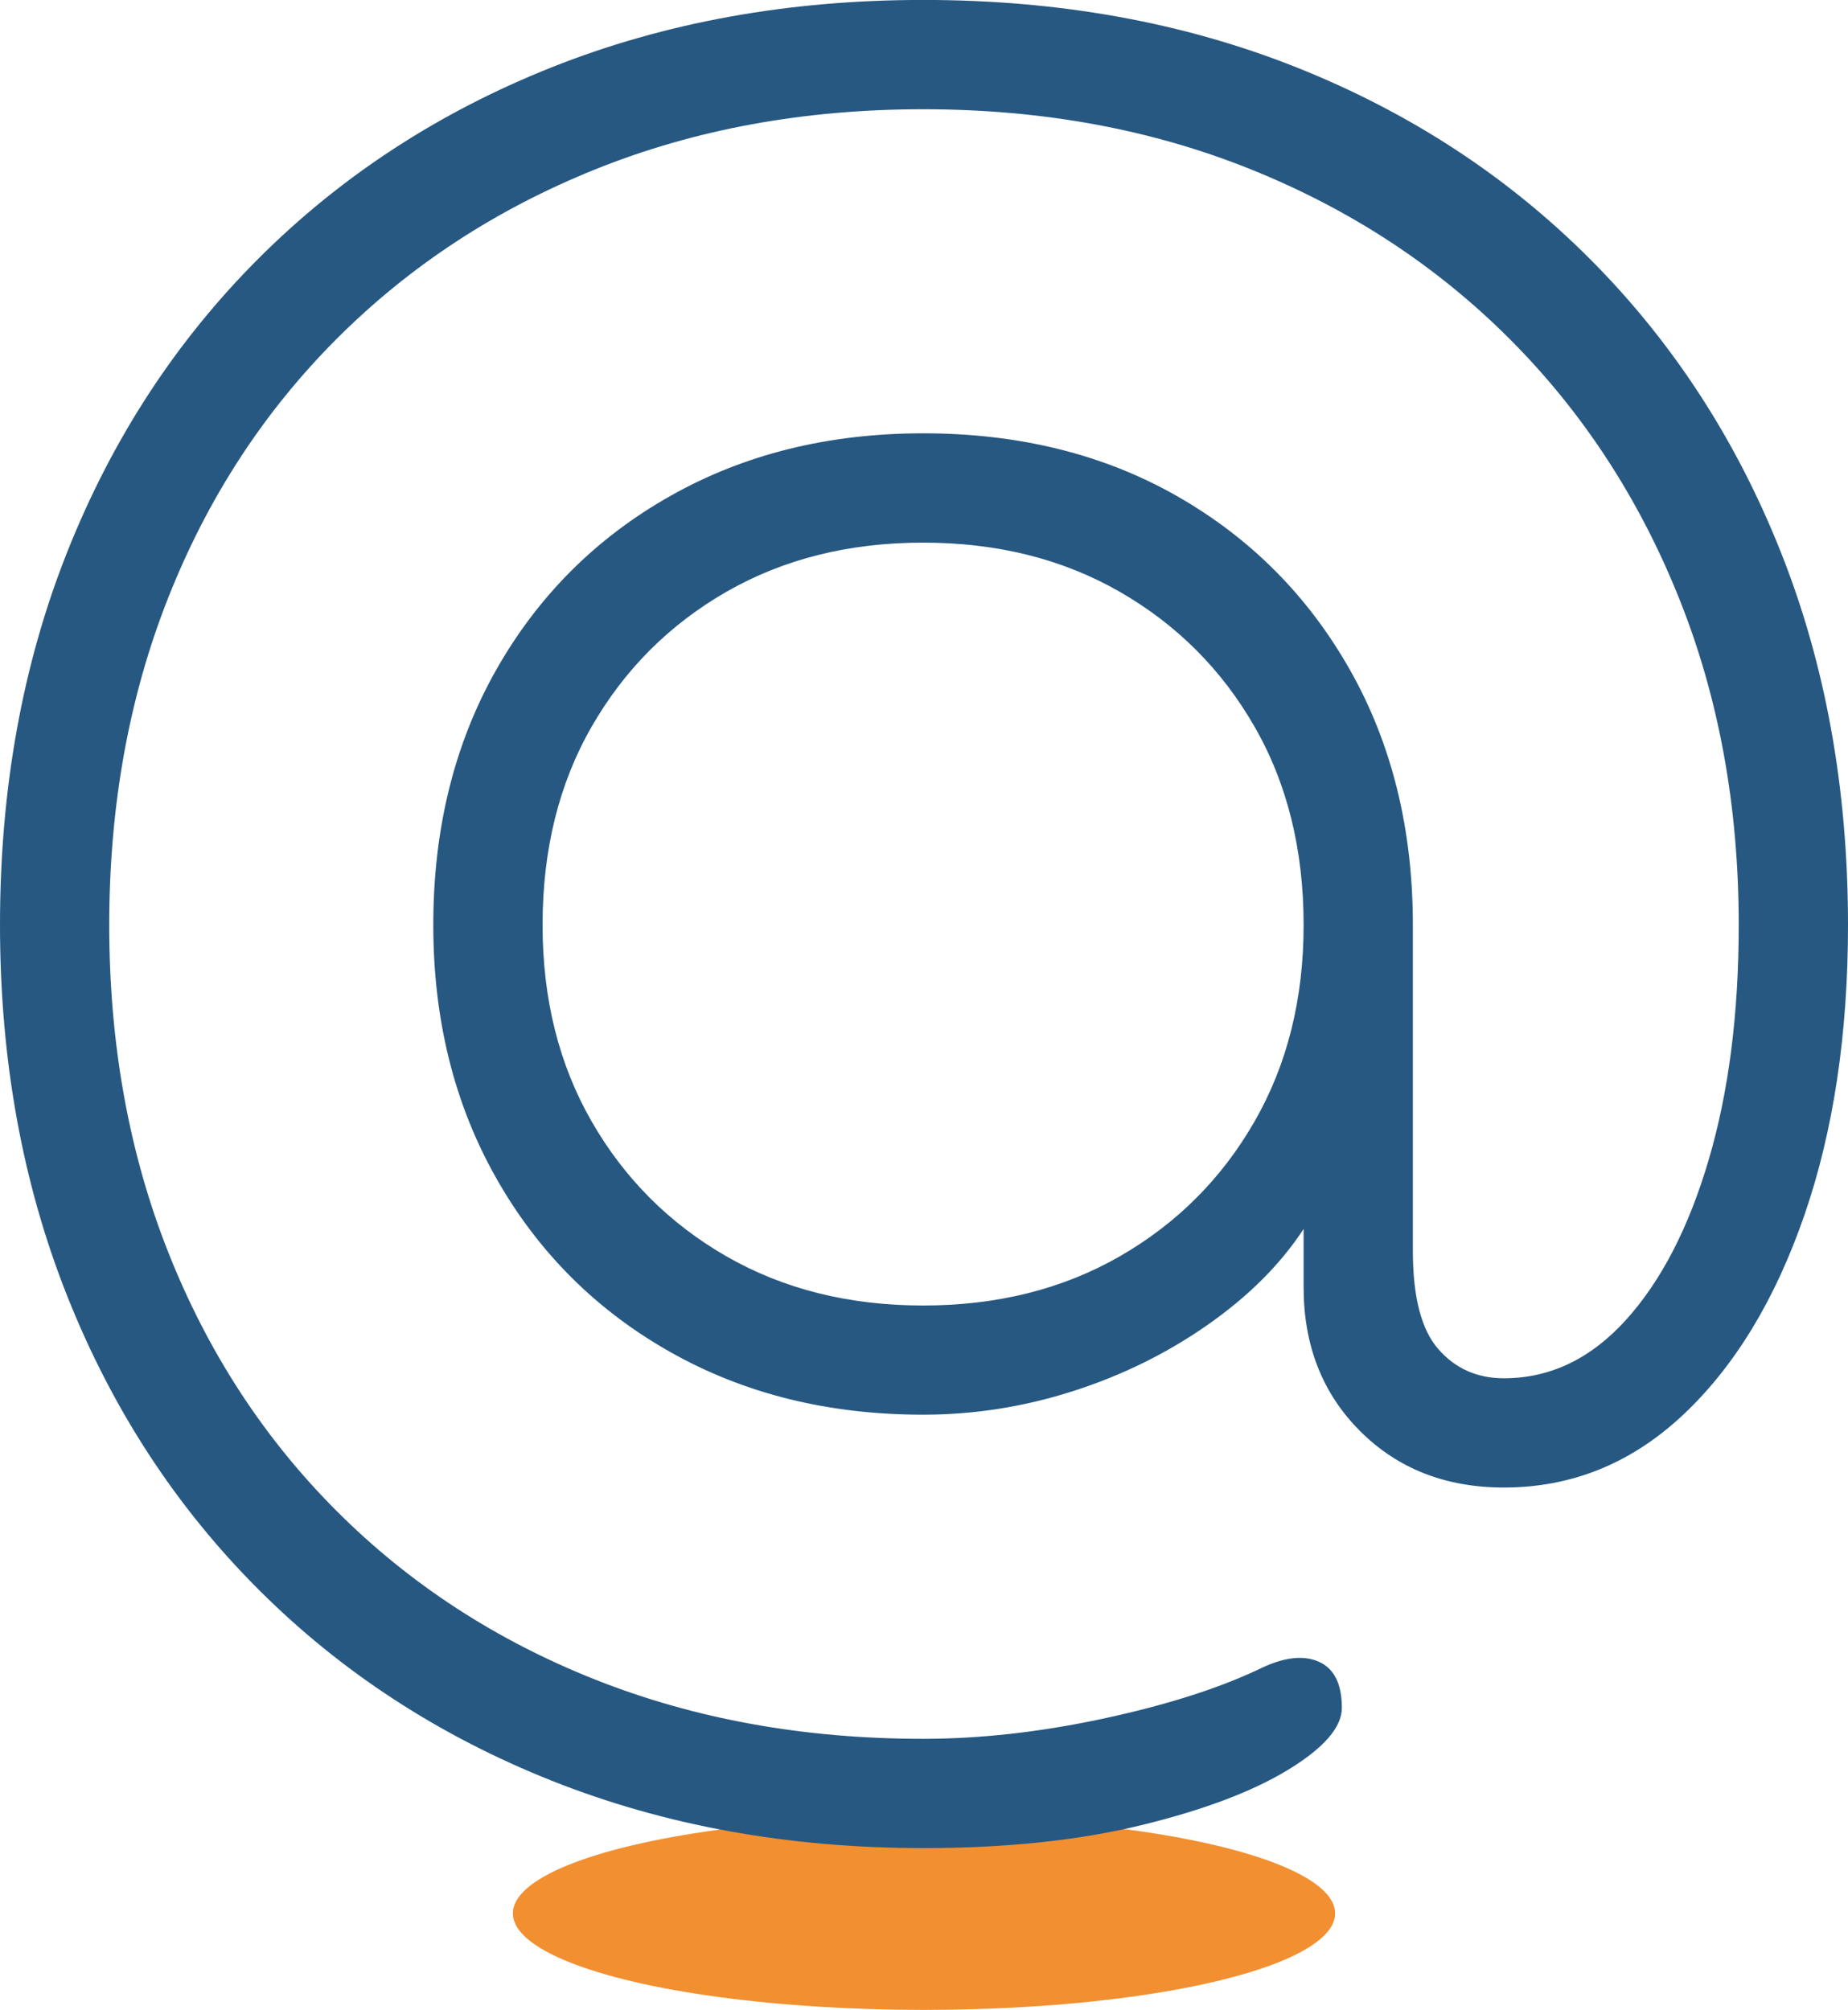
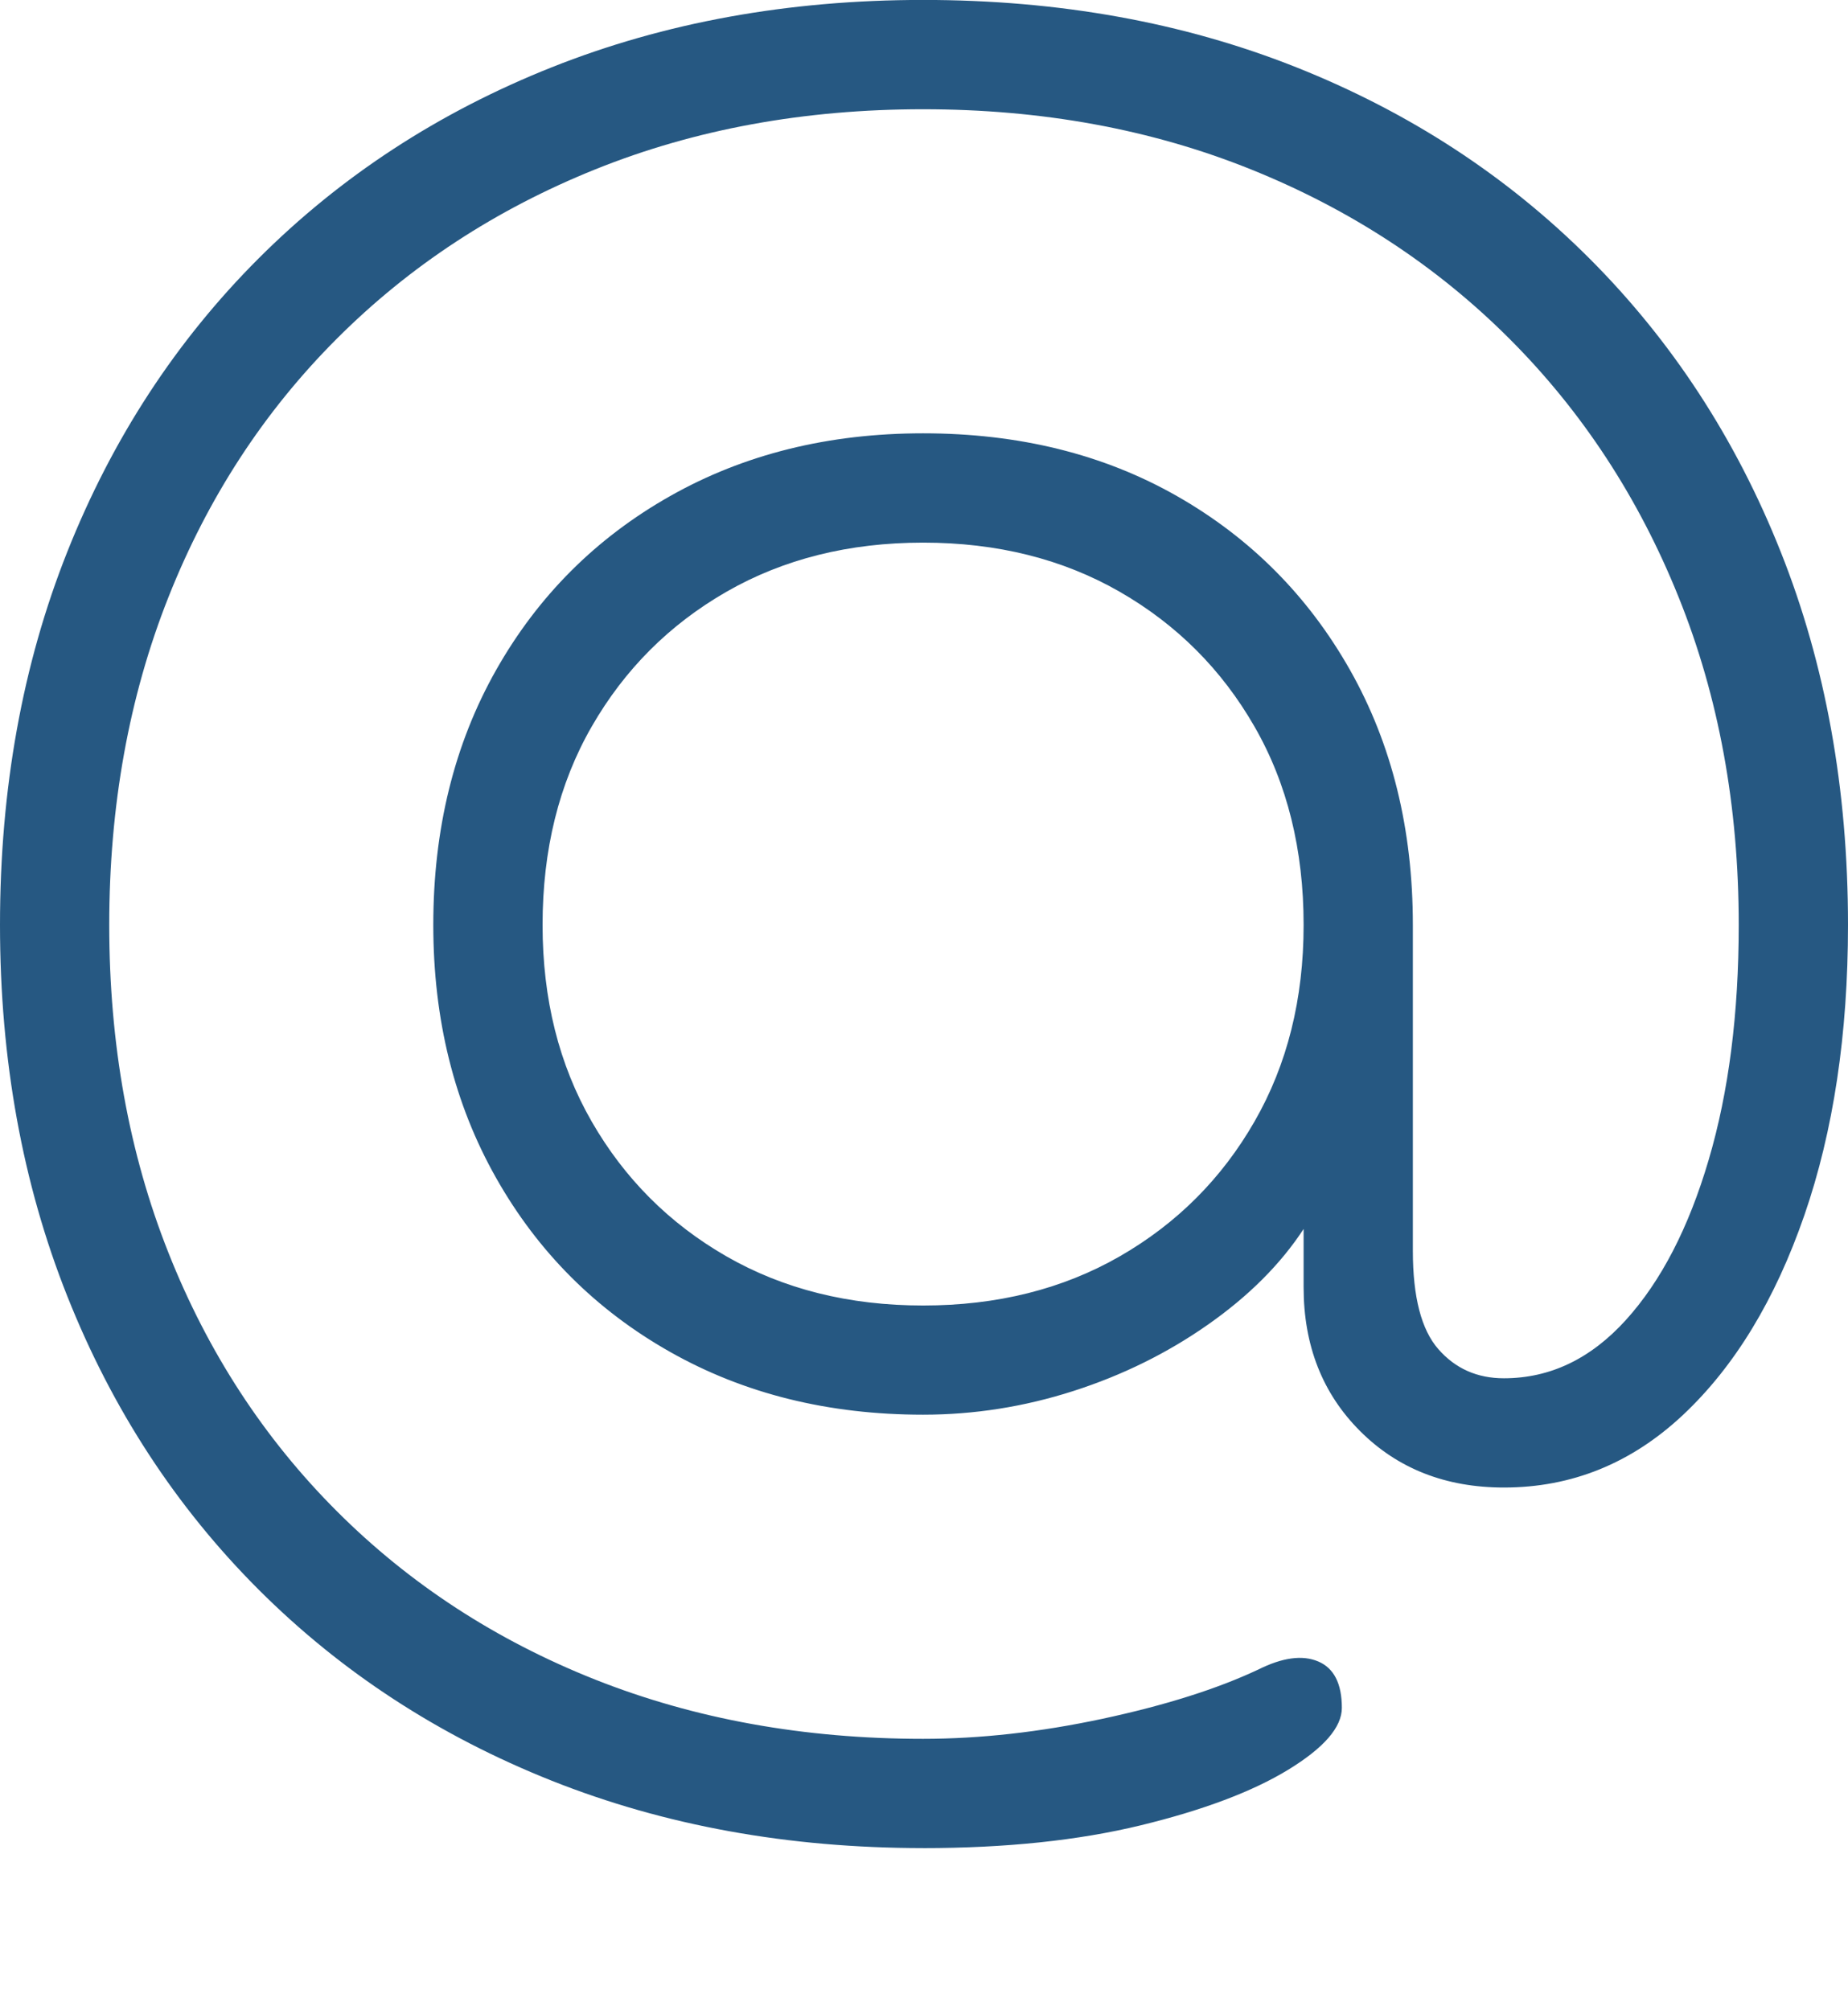
<svg xmlns="http://www.w3.org/2000/svg" id="a" viewBox="0 0 58.87 64.024">
  <defs>
    <style>
      .cls-1 {
        fill: #265882;
      }

      .cls-2 {
        fill: #f28f30;
      }
    </style>
  </defs>
-   <ellipse class="cls-2" cx="29.435" cy="60.949" rx="13.097" ry="3.075" />
  <path class="cls-1" d="M29.407,58.869c-4.293,0-8.236-.716-11.832-2.146-3.596-1.431-6.709-3.461-9.339-6.09-2.63-2.63-4.66-5.742-6.09-9.338-1.431-3.597-2.146-7.54-2.146-11.832,0-4.33.715-8.294,2.146-11.891,1.43-3.596,3.46-6.708,6.09-9.338,2.63-2.629,5.743-4.659,9.339-6.09,3.596-1.43,7.539-2.146,11.832-2.146,4.331,0,8.293.716,11.889,2.146,3.596,1.431,6.709,3.461,9.338,6.09,2.629,2.63,4.66,5.742,6.09,9.338,1.432,3.596,2.146,7.561,2.146,11.891,0,3.479-.463,6.563-1.391,9.25-.93,2.688-2.215,4.805-3.857,6.351-1.645,1.546-3.549,2.32-5.713,2.32-1.857,0-3.385-.601-4.582-1.798-1.199-1.198-1.799-2.727-1.799-4.582v-1.856c-.734,1.122-1.75,2.137-3.045,3.045-1.295.909-2.727,1.615-4.291,2.117-1.566.503-3.162.754-4.786.754-3.018,0-5.705-.667-8.062-2.001-2.359-1.334-4.205-3.18-5.539-5.539-1.334-2.358-2.002-5.045-2.002-8.061,0-3.055.668-5.762,2.002-8.121,1.334-2.357,3.18-4.204,5.539-5.538,2.357-1.334,5.045-2.001,8.062-2.001,3.053,0,5.75.667,8.09,2.001s4.176,3.181,5.51,5.538c1.334,2.359,2.002,5.066,2.002,8.121v10.381c0,1.47.27,2.514.812,3.132.541.619,1.236.928,2.088.928,1.469,0,2.764-.618,3.885-1.855s2.002-2.938,2.639-5.104c.639-2.165.957-4.659.957-7.481,0-3.789-.637-7.27-1.914-10.44-1.275-3.17-3.072-5.916-5.393-8.236-2.32-2.32-5.066-4.118-8.236-5.394-3.172-1.276-6.65-1.914-10.44-1.914-3.791,0-7.271.638-10.441,1.914s-5.916,3.074-8.234,5.394c-2.321,2.32-4.11,5.066-5.366,8.236-1.257,3.171-1.885,6.651-1.885,10.44s.628,7.269,1.885,10.439c1.256,3.171,3.045,5.916,5.366,8.236,2.318,2.319,5.064,4.107,8.234,5.365,3.17,1.256,6.65,1.885,10.441,1.885,1.817,0,3.721-.213,5.713-.638,1.99-.427,3.643-.948,4.959-1.566.773-.387,1.41-.474,1.914-.261.502.212.754.705.754,1.479,0,.618-.572,1.276-1.711,1.972-1.141.696-2.707,1.285-4.699,1.77-1.992.483-4.301.725-6.93.725ZM29.407,41.586c2.358,0,4.446-.522,6.264-1.566,1.816-1.044,3.248-2.475,4.291-4.292,1.045-1.817,1.566-3.905,1.566-6.263,0-2.397-.521-4.505-1.566-6.322-1.043-1.817-2.475-3.248-4.291-4.292-1.818-1.044-3.906-1.566-6.264-1.566-2.359,0-4.447.522-6.266,1.566-1.816,1.044-3.246,2.475-4.291,4.292s-1.566,3.925-1.566,6.322c0,2.358.521,4.446,1.566,6.263,1.045,1.817,2.475,3.248,4.291,4.292,1.818,1.044,3.906,1.566,6.266,1.566Z" />
</svg>